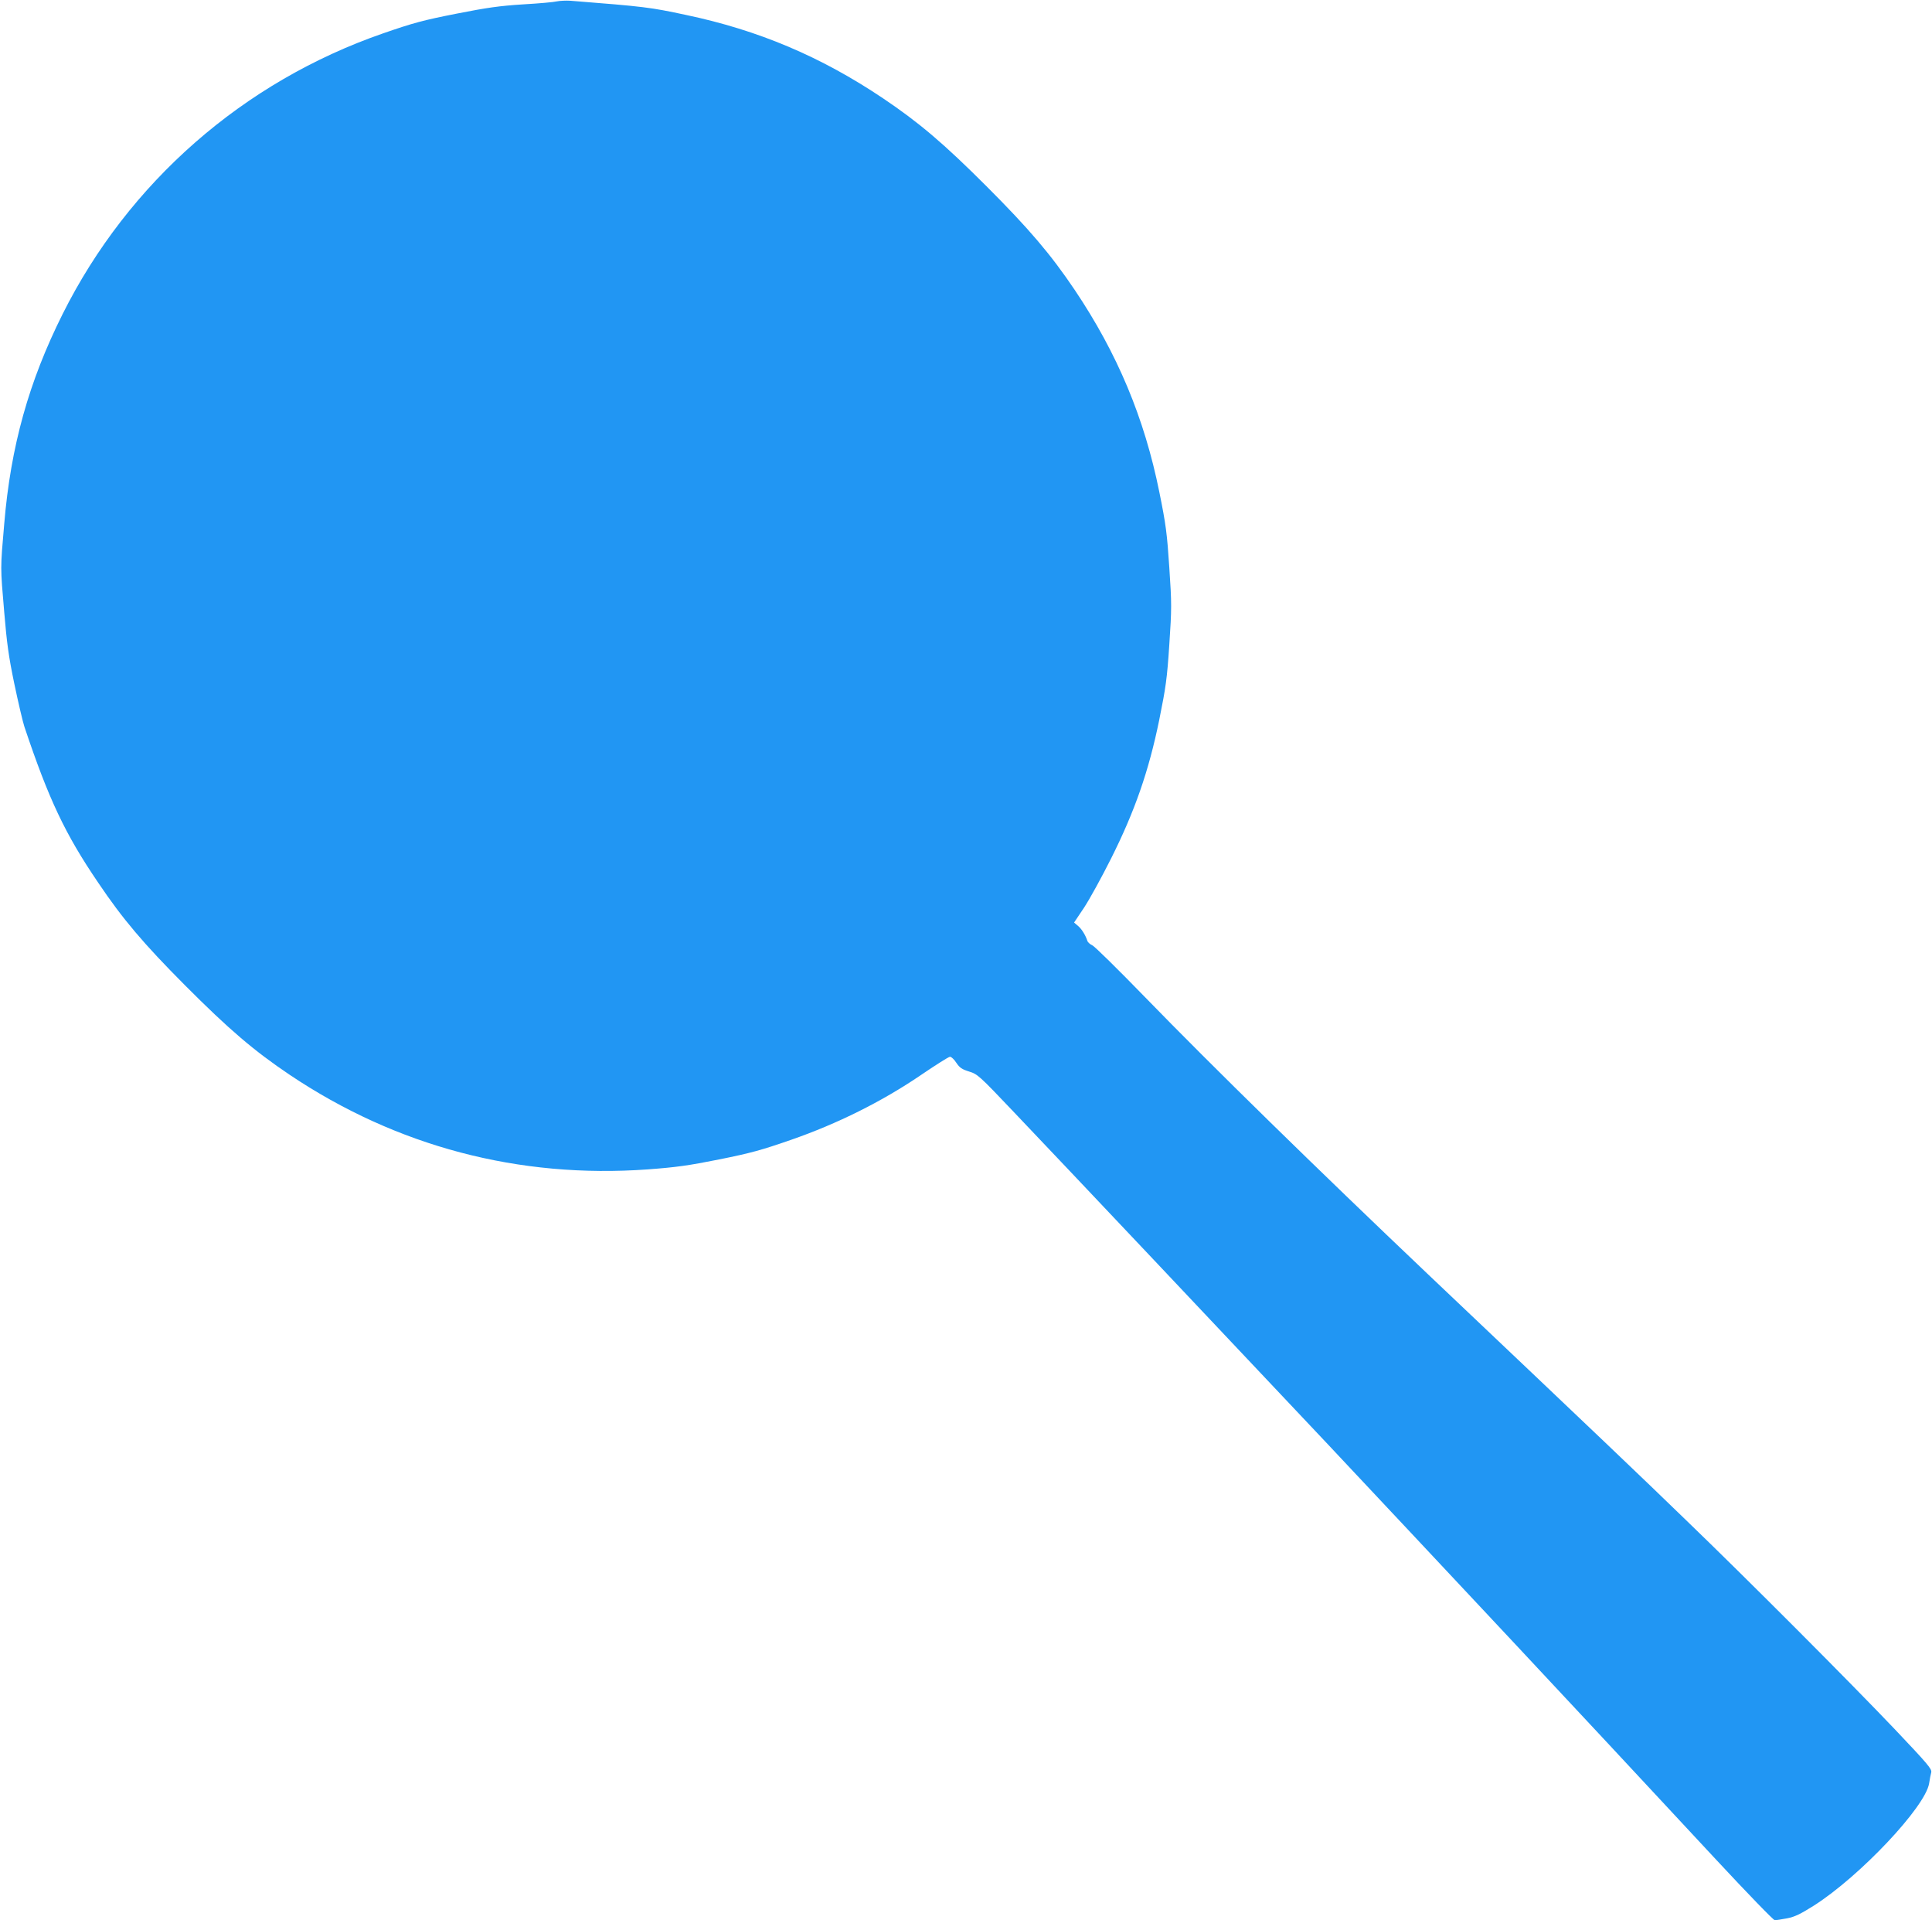
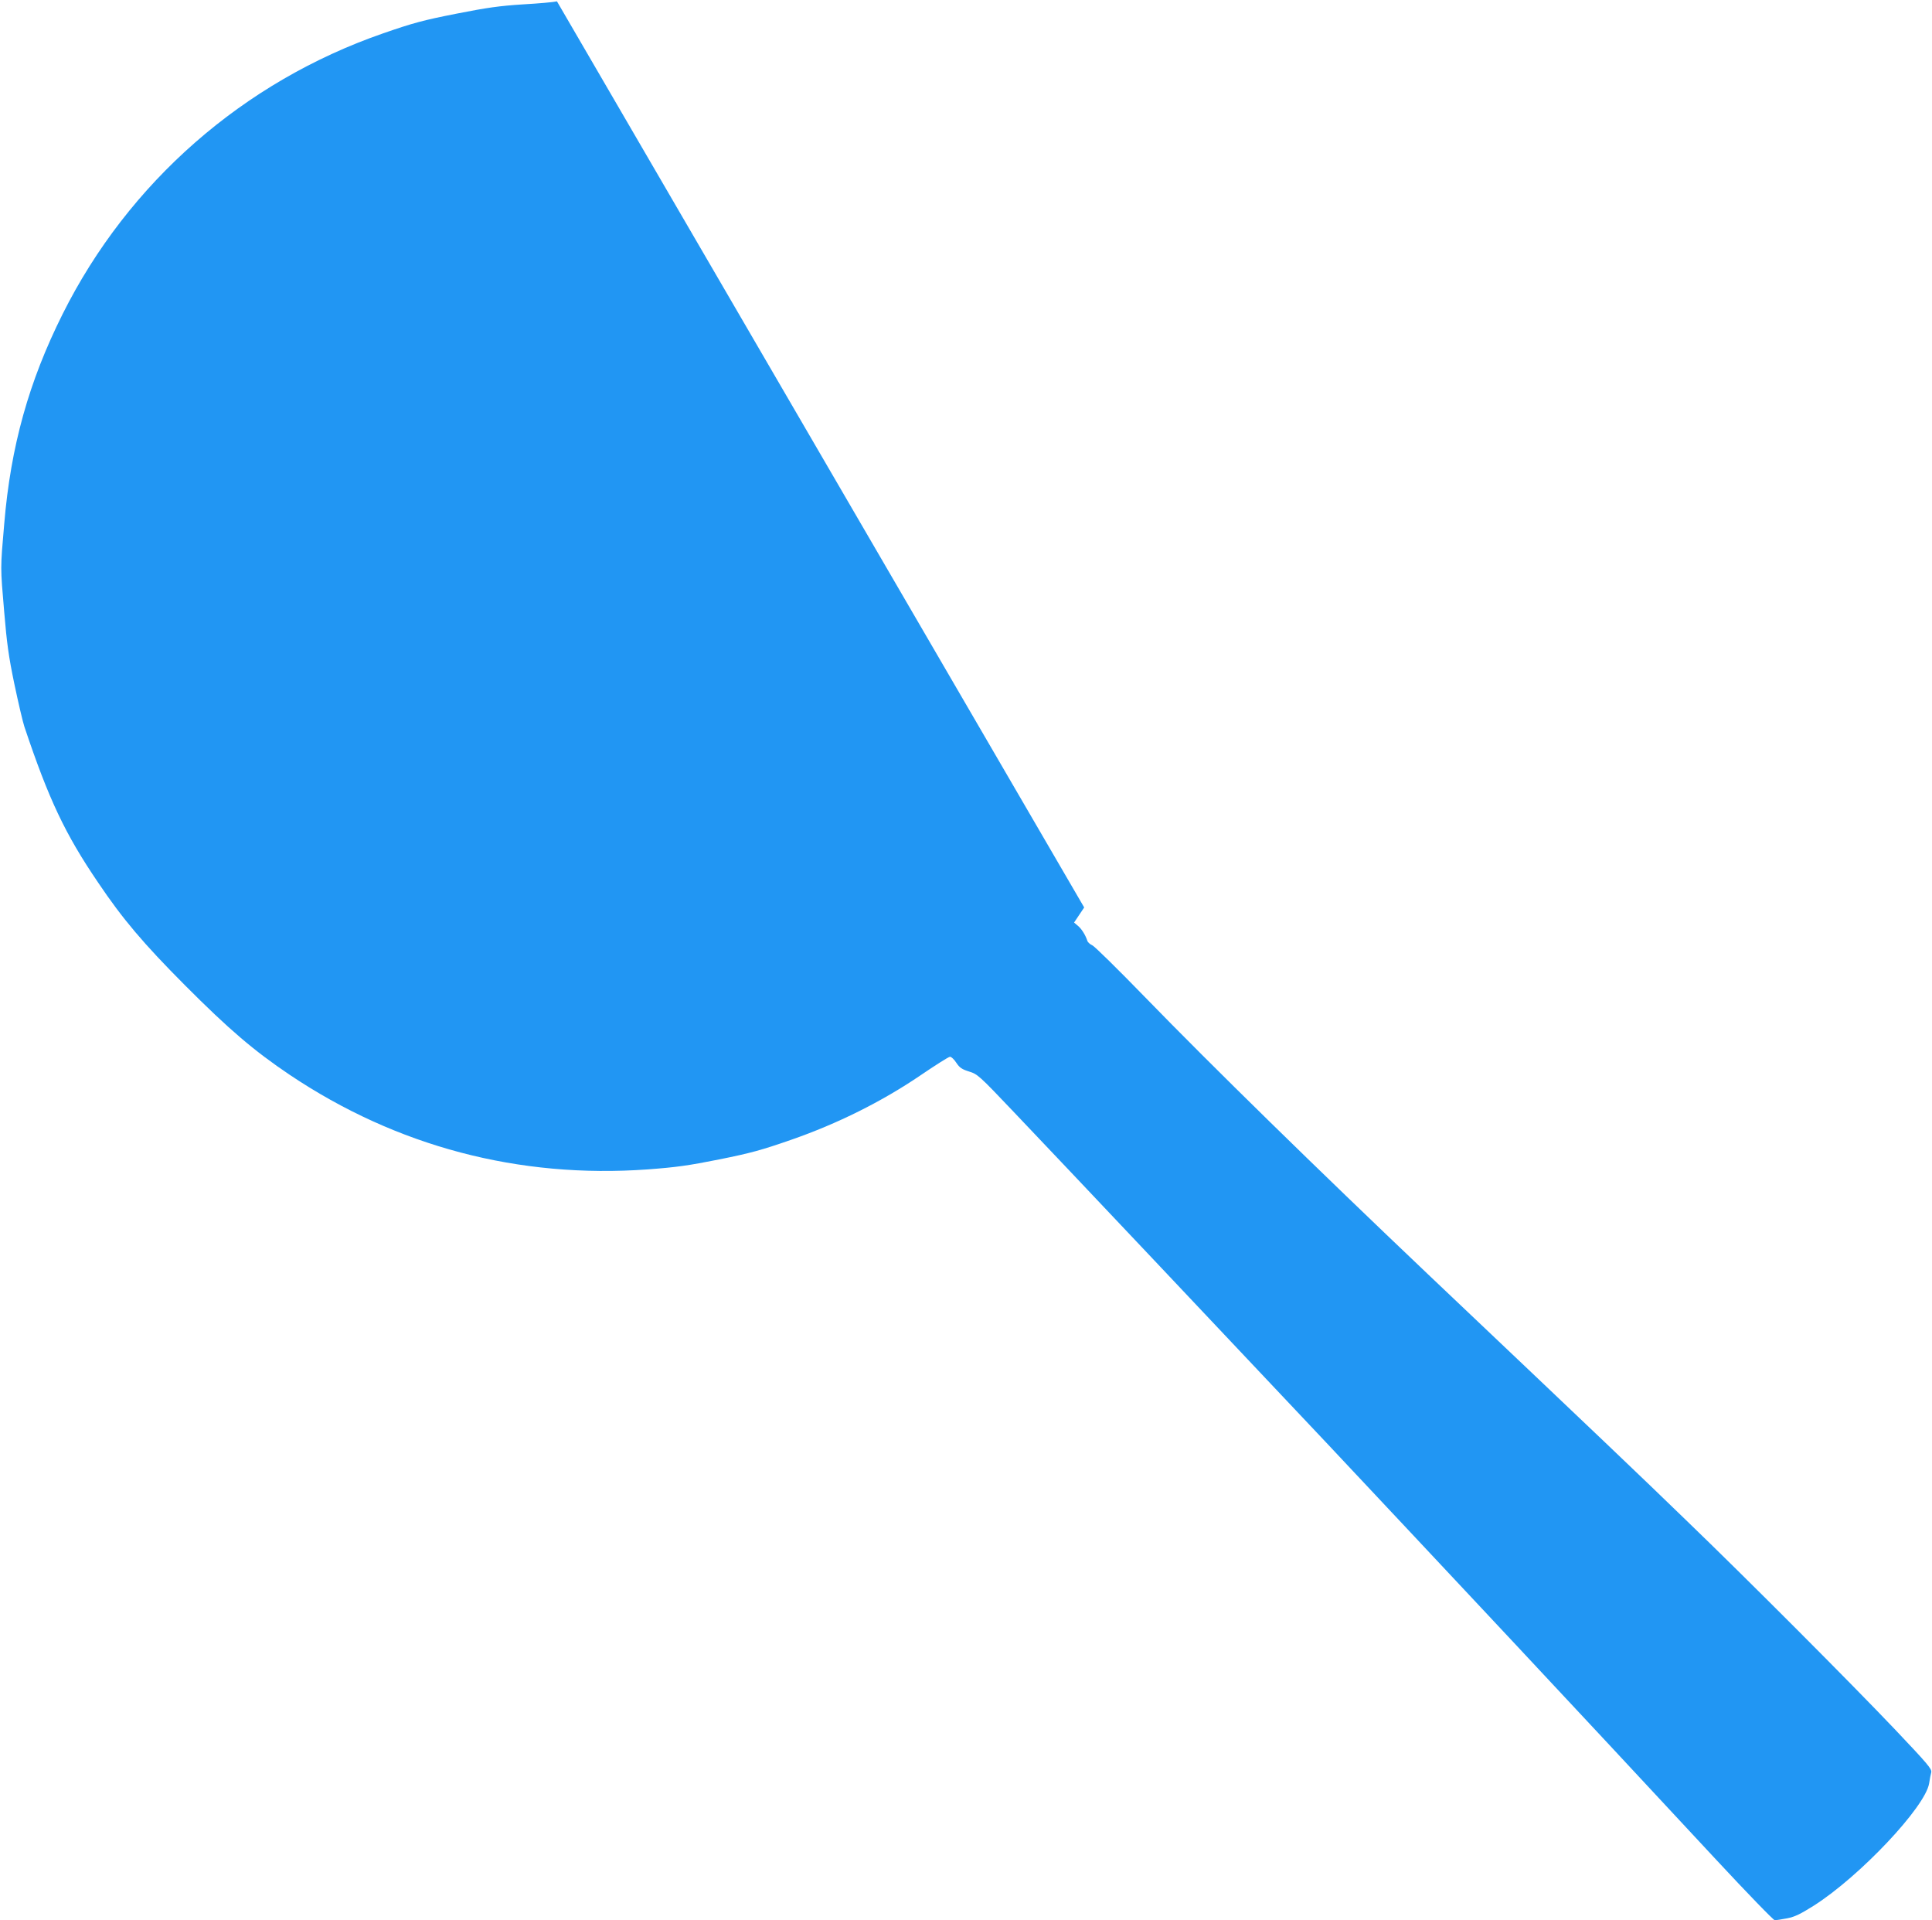
<svg xmlns="http://www.w3.org/2000/svg" version="1.0" width="1280pt" height="1272pt" viewBox="0 0 1280 1272" preserveAspectRatio="xMidYMid meet">
  <g transform="translate(0,1272) scale(0.1,-0.1)" fill="#2196f3" stroke="none">
-     <path d="M3690 12711 c-19 -5 -120 -14 -225 -20 -156 -10 -235 -21 -443 -62 -218 -43 -285 -61 -484 -130 -926 -321 -1687 -987 -2123 -1859 -224 -448 -344 -876 -387 -1390 -26 -301 -26 -281 0 -585 17 -203 29 -293 67 -475 26 -124 56 -252 67 -285 161 -480 269 -709 488 -1031 162 -241 302 -406 575 -680 291 -292 457 -434 695 -594 707 -474 1517 -688 2372 -626 188 14 268 25 473 66 209 42 281 62 474 129 311 108 603 254 858 427 100 68 188 124 197 124 9 0 28 -18 42 -40 22 -33 37 -43 85 -58 55 -17 66 -26 291 -263 311 -326 1465 -1548 2074 -2194 426 -454 653 -695 1224 -1305 255 -272 1005 -1076 1364 -1463 203 -218 376 -397 385 -397 9 1 45 6 81 13 51 10 88 28 177 84 305 194 739 654 764 810 4 26 10 59 14 73 5 22 -22 54 -241 285 -295 310 -973 990 -1384 1386 -319 309 -530 510 -1710 1629 -738 701 -1430 1378 -1876 1837 -175 180 -331 334 -347 341 -15 7 -30 20 -33 30 -12 37 -37 78 -62 99 l-26 22 67 100 c36 55 116 200 177 322 158 314 251 582 320 919 44 219 52 272 67 500 16 241 16 271 0 510 -15 226 -22 283 -66 500 -99 491 -278 919 -561 1340 -159 236 -303 405 -584 686 -283 283 -448 423 -686 583 -411 276 -825 451 -1305 552 -239 51 -271 55 -765 94 -30 2 -71 0 -90 -4z" />
+     <path d="M3690 12711 c-19 -5 -120 -14 -225 -20 -156 -10 -235 -21 -443 -62 -218 -43 -285 -61 -484 -130 -926 -321 -1687 -987 -2123 -1859 -224 -448 -344 -876 -387 -1390 -26 -301 -26 -281 0 -585 17 -203 29 -293 67 -475 26 -124 56 -252 67 -285 161 -480 269 -709 488 -1031 162 -241 302 -406 575 -680 291 -292 457 -434 695 -594 707 -474 1517 -688 2372 -626 188 14 268 25 473 66 209 42 281 62 474 129 311 108 603 254 858 427 100 68 188 124 197 124 9 0 28 -18 42 -40 22 -33 37 -43 85 -58 55 -17 66 -26 291 -263 311 -326 1465 -1548 2074 -2194 426 -454 653 -695 1224 -1305 255 -272 1005 -1076 1364 -1463 203 -218 376 -397 385 -397 9 1 45 6 81 13 51 10 88 28 177 84 305 194 739 654 764 810 4 26 10 59 14 73 5 22 -22 54 -241 285 -295 310 -973 990 -1384 1386 -319 309 -530 510 -1710 1629 -738 701 -1430 1378 -1876 1837 -175 180 -331 334 -347 341 -15 7 -30 20 -33 30 -12 37 -37 78 -62 99 l-26 22 67 100 z" />
  </g>
</svg>